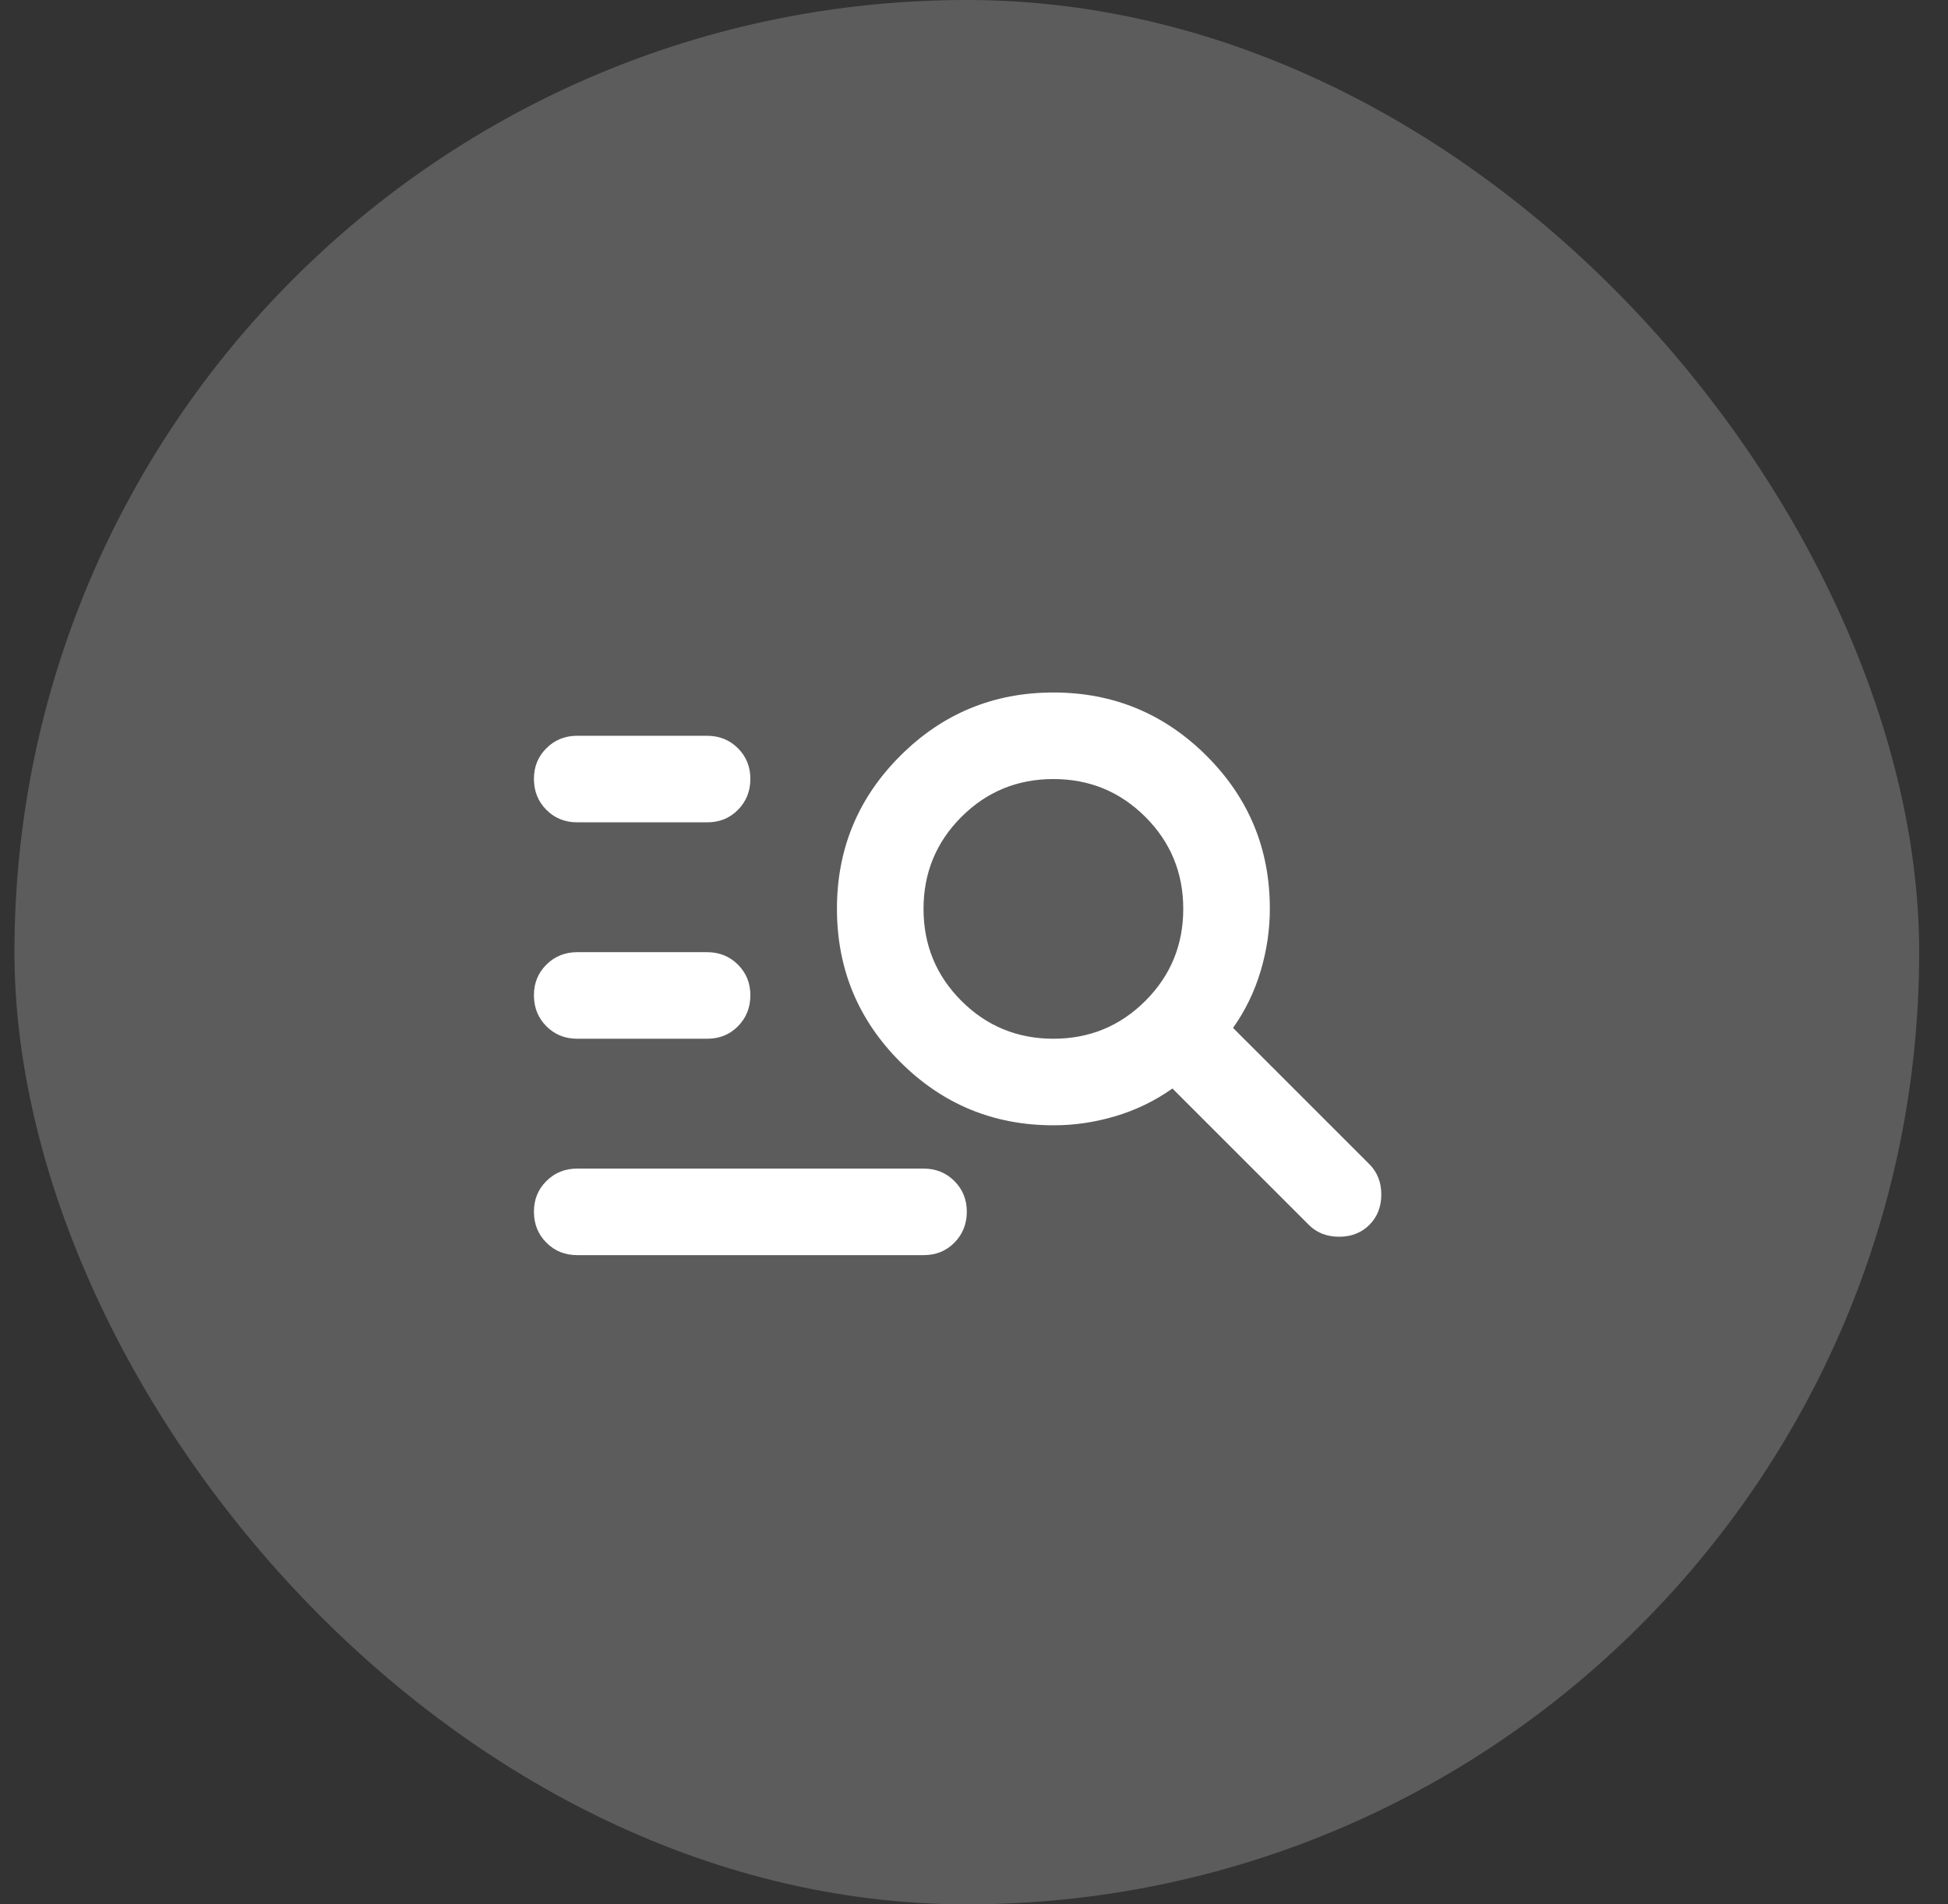
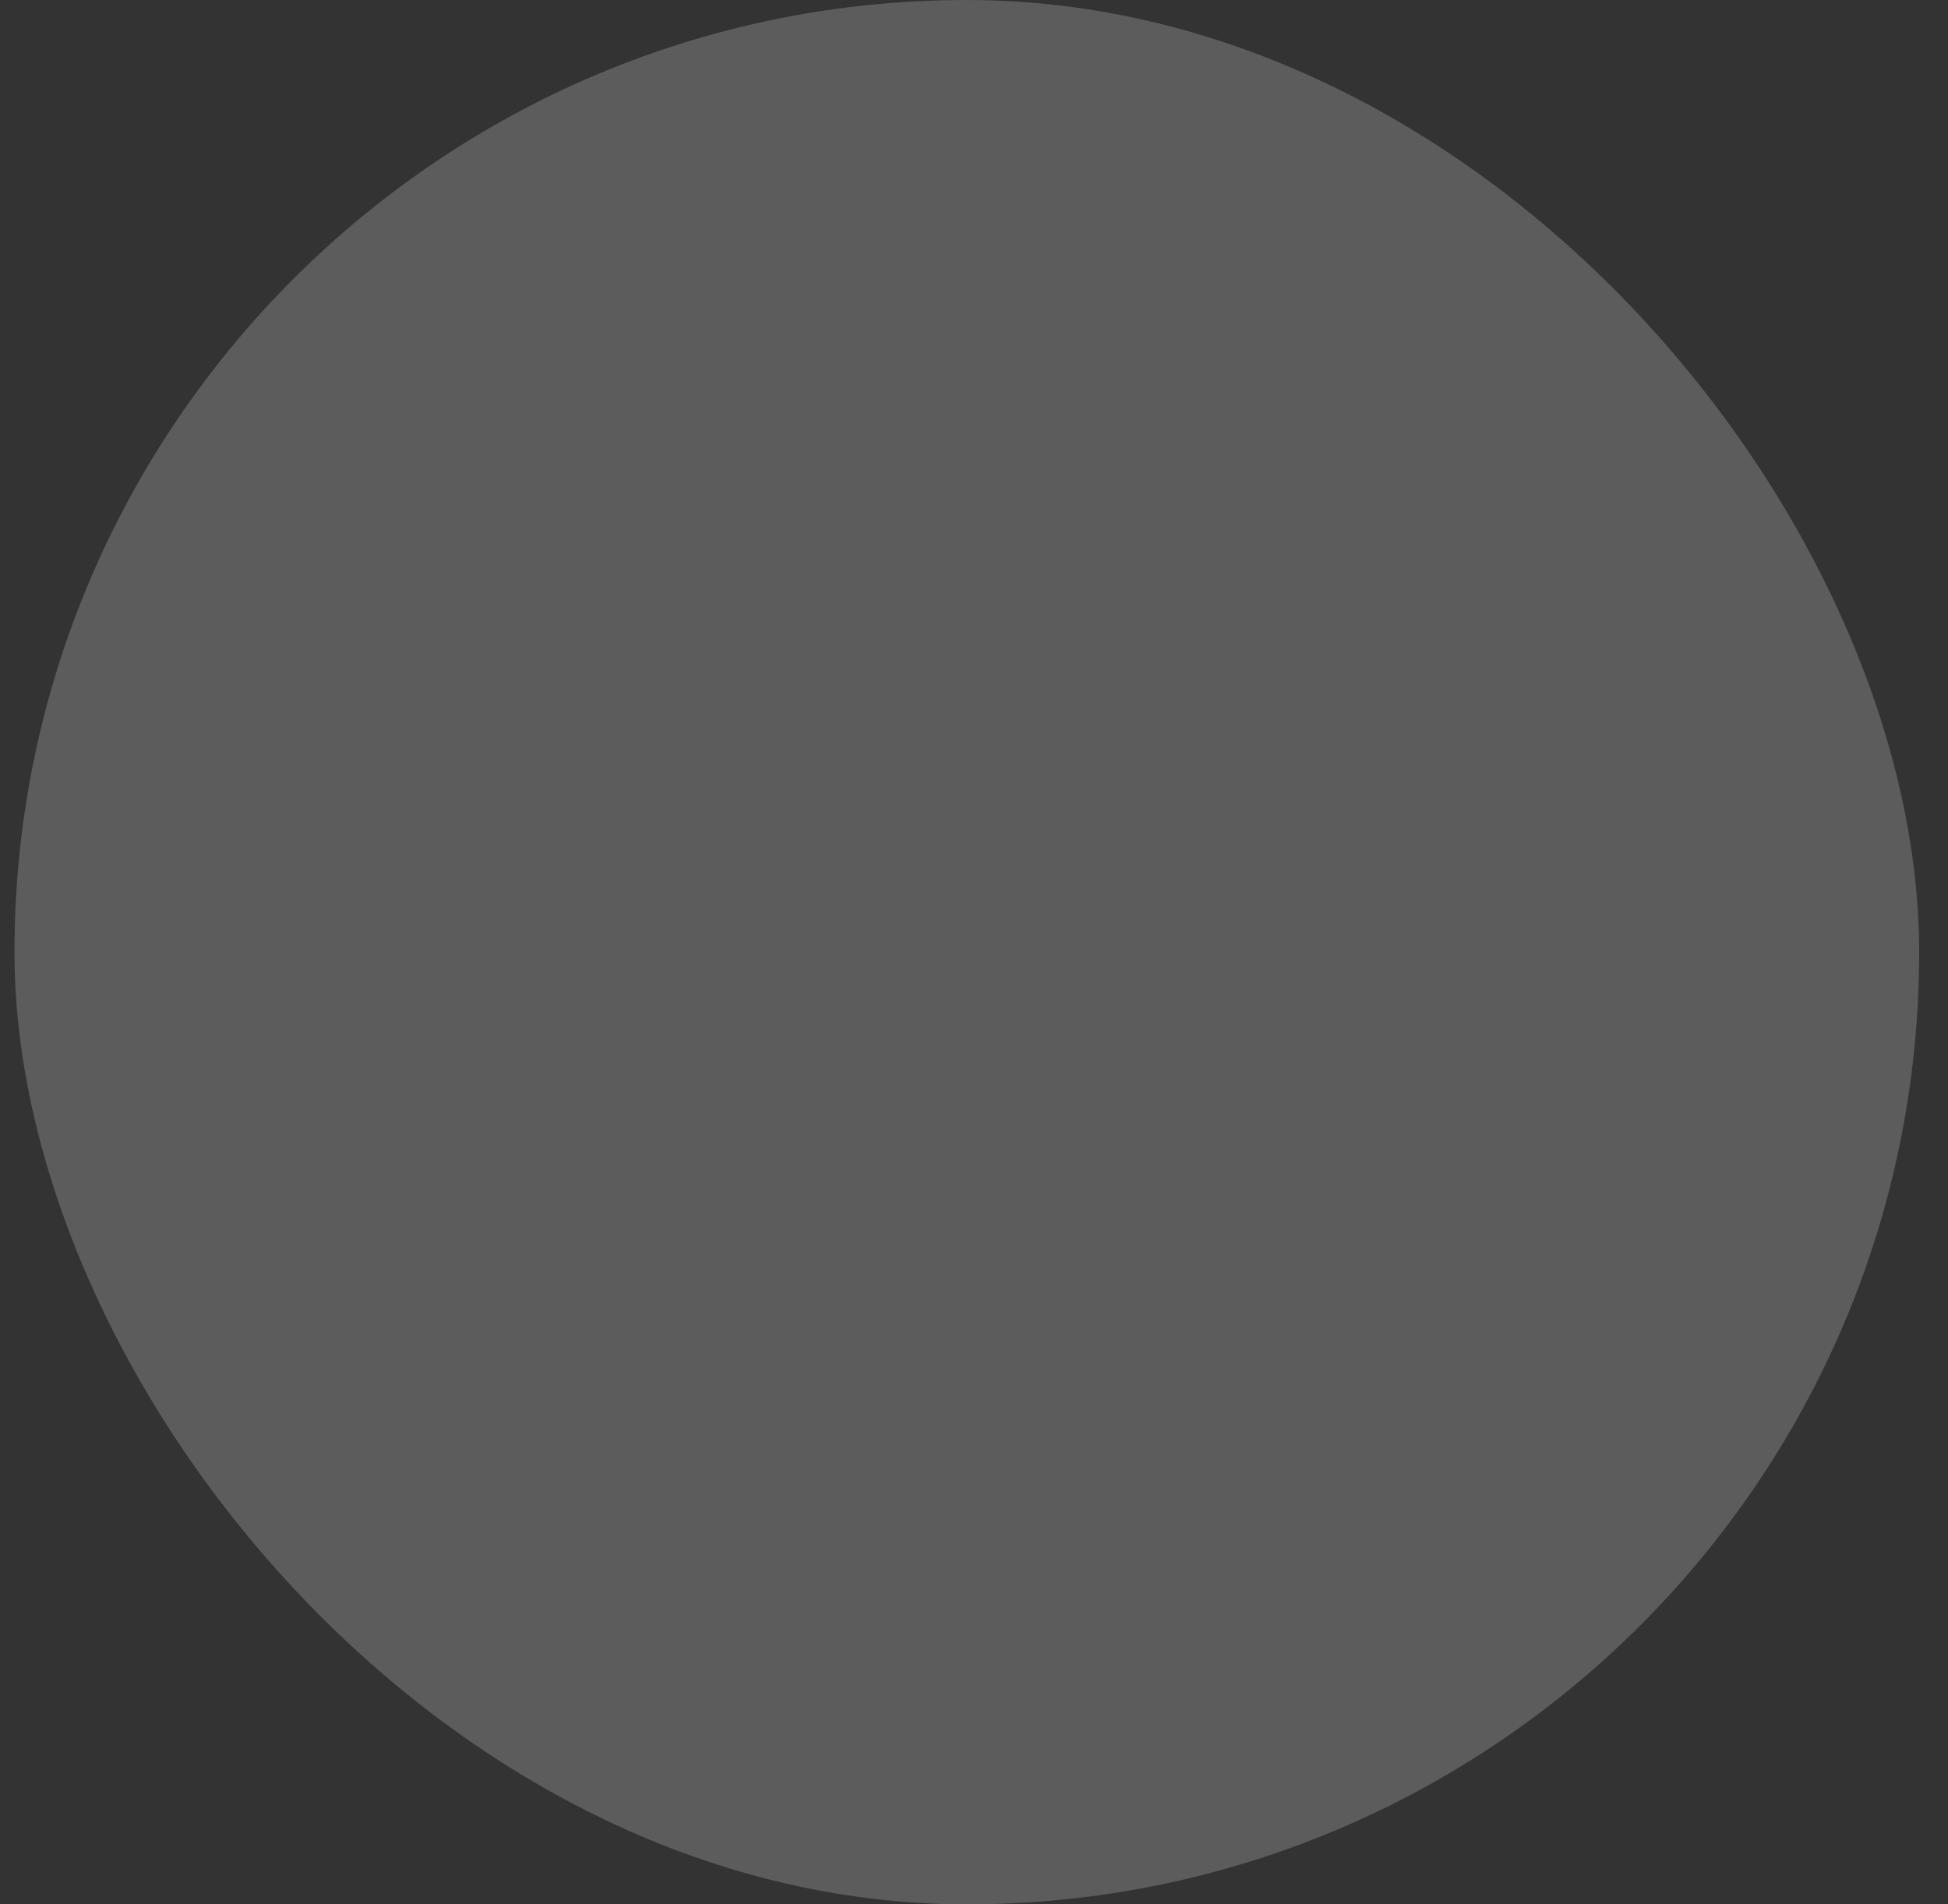
<svg xmlns="http://www.w3.org/2000/svg" width="45" height="44" viewBox="0 0 45 44" fill="none">
  <rect x="0" y="0" width="45" height="44" fill="#333333" stroke="none" />
  <rect x="0.334" width="44" height="44" rx="22" fill="white" fill-opacity="0.2" />
-   <path d="M13.334 29C13.051 29 12.813 28.904 12.622 28.712C12.431 28.52 12.335 28.283 12.334 28C12.333 27.717 12.429 27.48 12.622 27.288C12.815 27.096 13.052 27 13.334 27H21.334C21.617 27 21.855 27.096 22.047 27.288C22.239 27.48 22.335 27.717 22.334 28C22.333 28.283 22.237 28.52 22.046 28.713C21.855 28.906 21.617 29.001 21.334 29H13.334ZM13.334 24C13.051 24 12.813 23.904 12.622 23.712C12.431 23.52 12.335 23.283 12.334 23C12.333 22.717 12.429 22.48 12.622 22.288C12.815 22.096 13.052 22 13.334 22H16.334C16.617 22 16.855 22.096 17.047 22.288C17.239 22.48 17.335 22.717 17.334 23C17.333 23.283 17.237 23.52 17.046 23.713C16.855 23.906 16.617 24.001 16.334 24H13.334ZM13.334 19C13.051 19 12.813 18.904 12.622 18.712C12.431 18.52 12.335 18.283 12.334 18C12.333 17.717 12.429 17.48 12.622 17.288C12.815 17.096 13.052 17 13.334 17H16.334C16.617 17 16.855 17.096 17.047 17.288C17.239 17.48 17.335 17.717 17.334 18C17.333 18.283 17.237 18.52 17.046 18.713C16.855 18.906 16.617 19.001 16.334 19H13.334ZM24.334 26C22.951 26 21.772 25.512 20.797 24.537C19.822 23.562 19.335 22.383 19.334 21C19.333 19.617 19.821 18.438 20.797 17.463C21.773 16.488 22.952 16 24.334 16C25.716 16 26.895 16.488 27.872 17.463C28.849 18.438 29.336 19.617 29.334 21C29.334 21.483 29.263 21.963 29.121 22.438C28.979 22.913 28.767 23.351 28.484 23.75L31.634 26.9C31.817 27.083 31.909 27.317 31.909 27.6C31.909 27.883 31.817 28.117 31.634 28.3C31.451 28.483 31.217 28.575 30.934 28.575C30.651 28.575 30.417 28.483 30.234 28.3L27.084 25.15C26.684 25.433 26.247 25.646 25.772 25.788C25.297 25.93 24.818 26.001 24.334 26ZM24.334 24C25.167 24 25.876 23.708 26.459 23.125C27.042 22.542 27.334 21.833 27.334 21C27.334 20.167 27.042 19.458 26.459 18.875C25.876 18.292 25.167 18 24.334 18C23.501 18 22.792 18.292 22.209 18.875C21.626 19.458 21.334 20.167 21.334 21C21.334 21.833 21.626 22.542 22.209 23.125C22.792 23.708 23.501 24 24.334 24Z" fill="white" />
</svg>